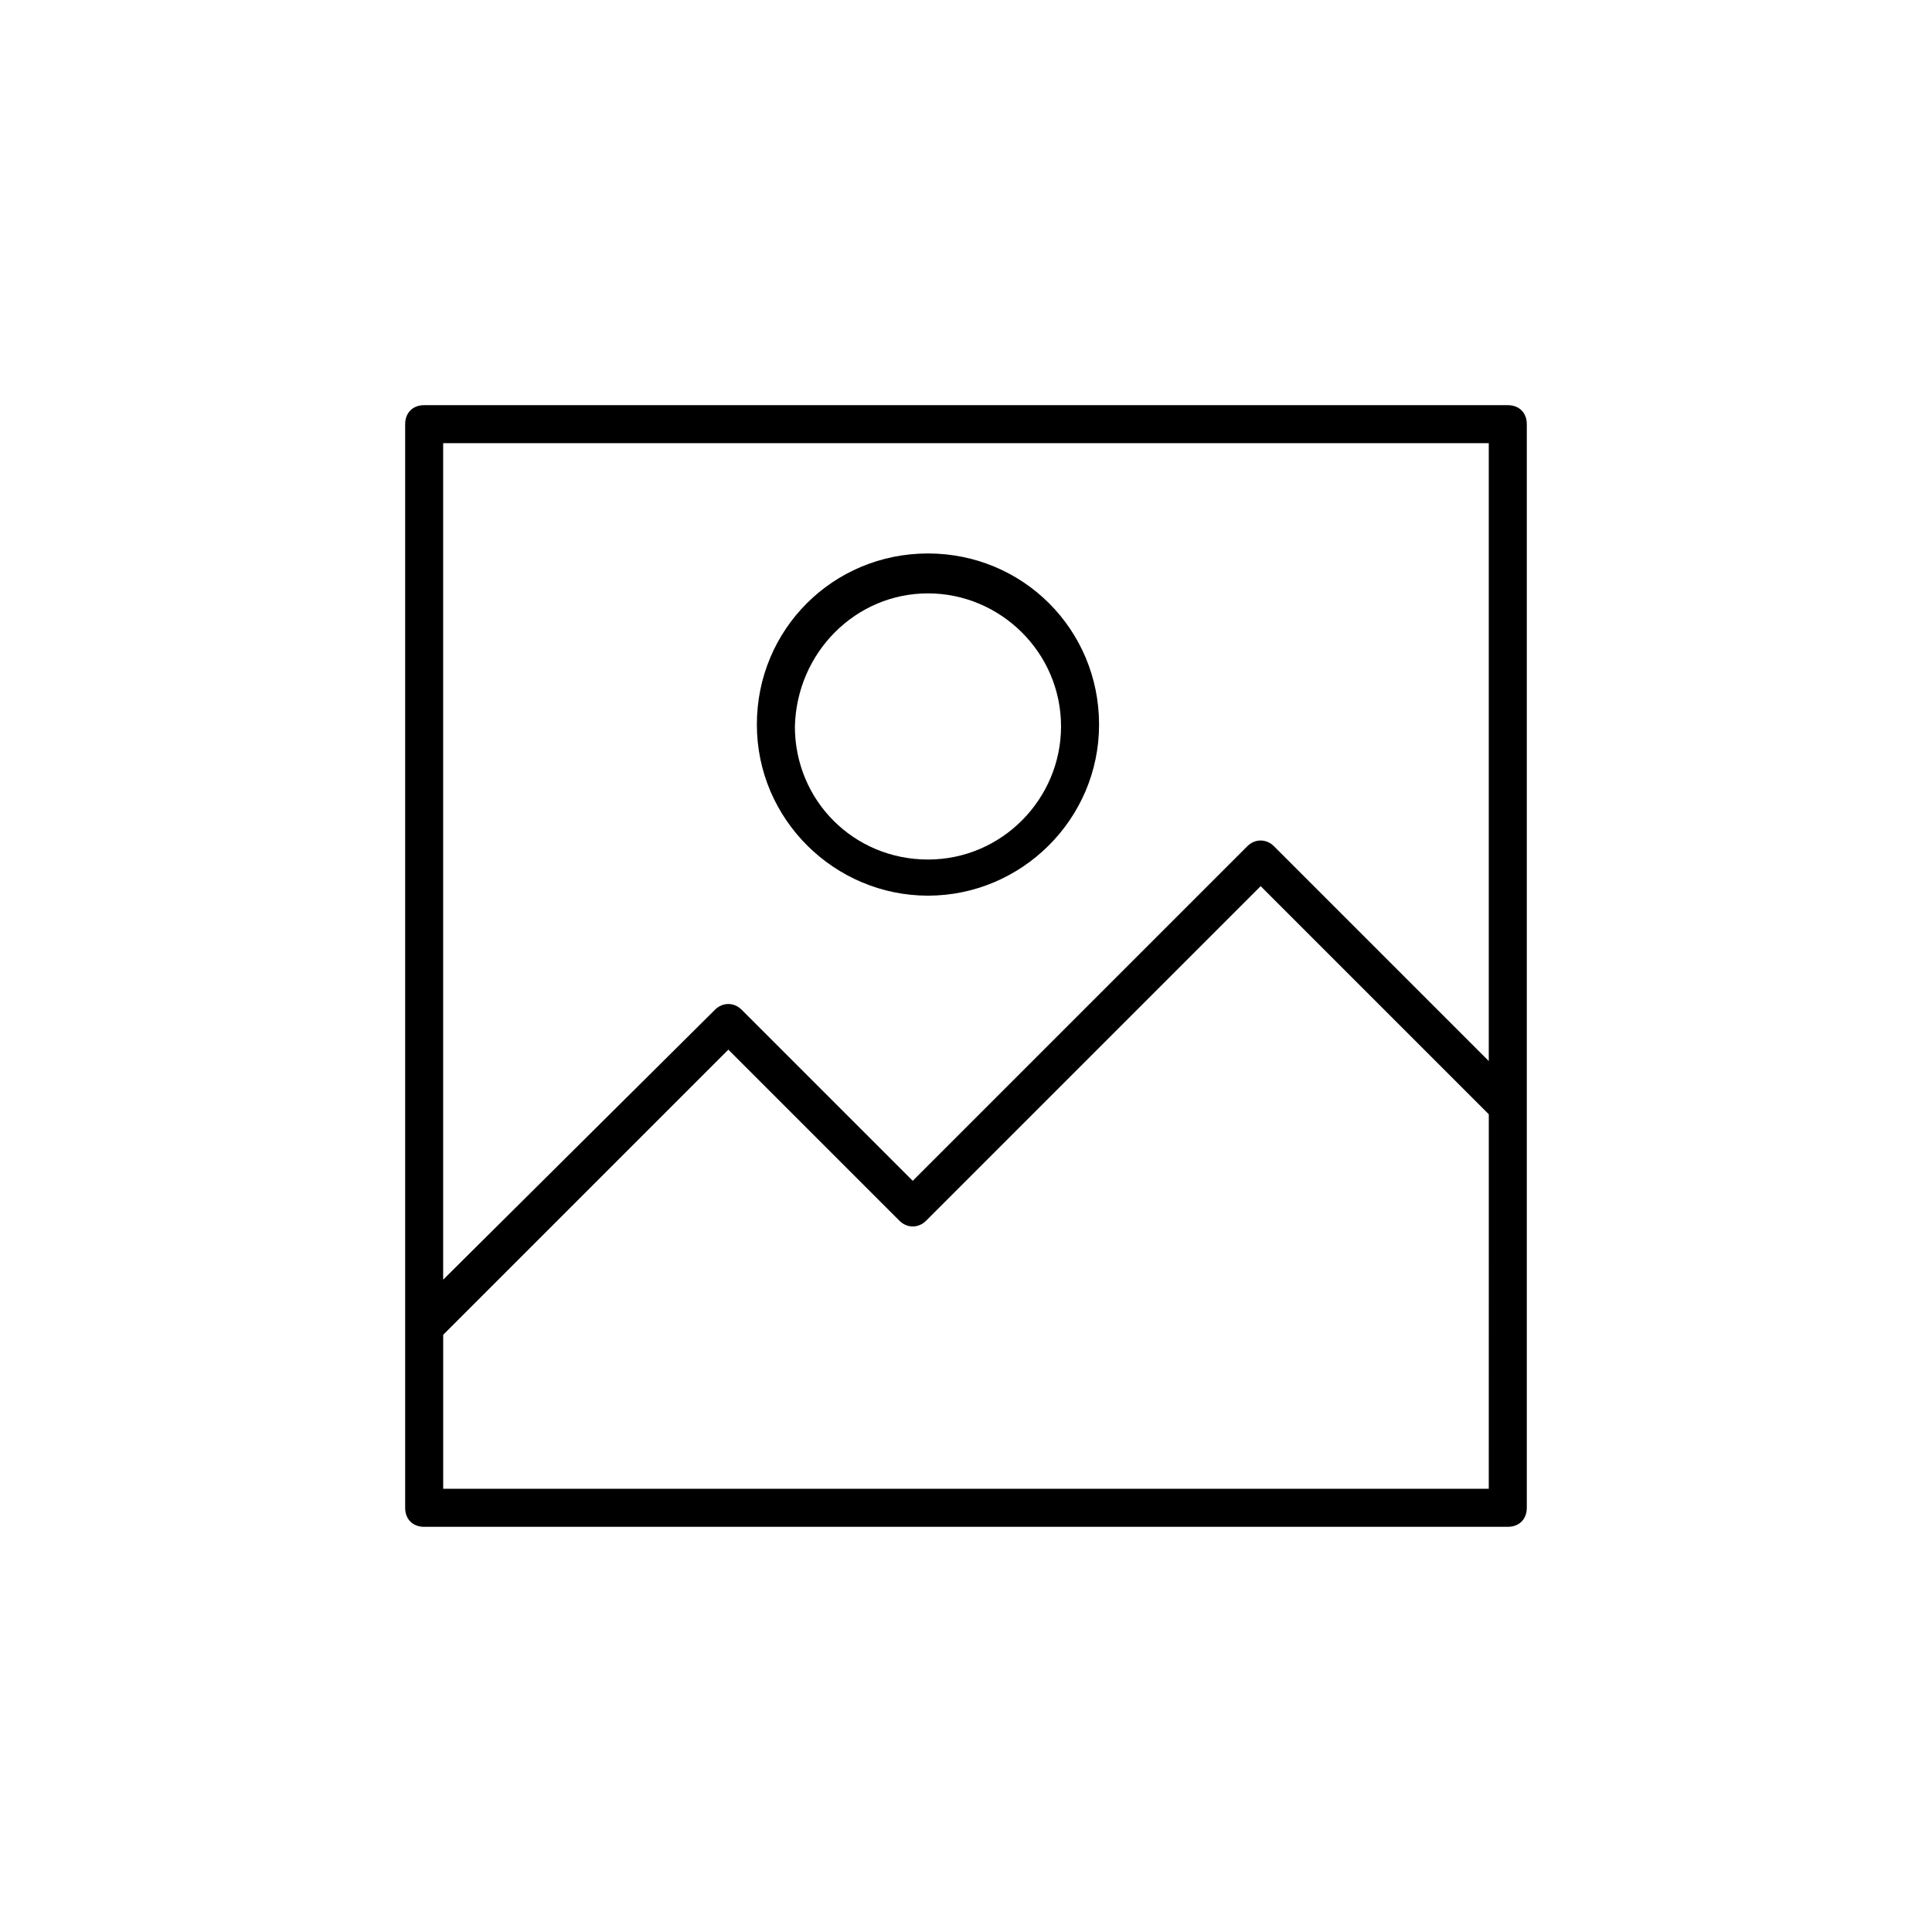
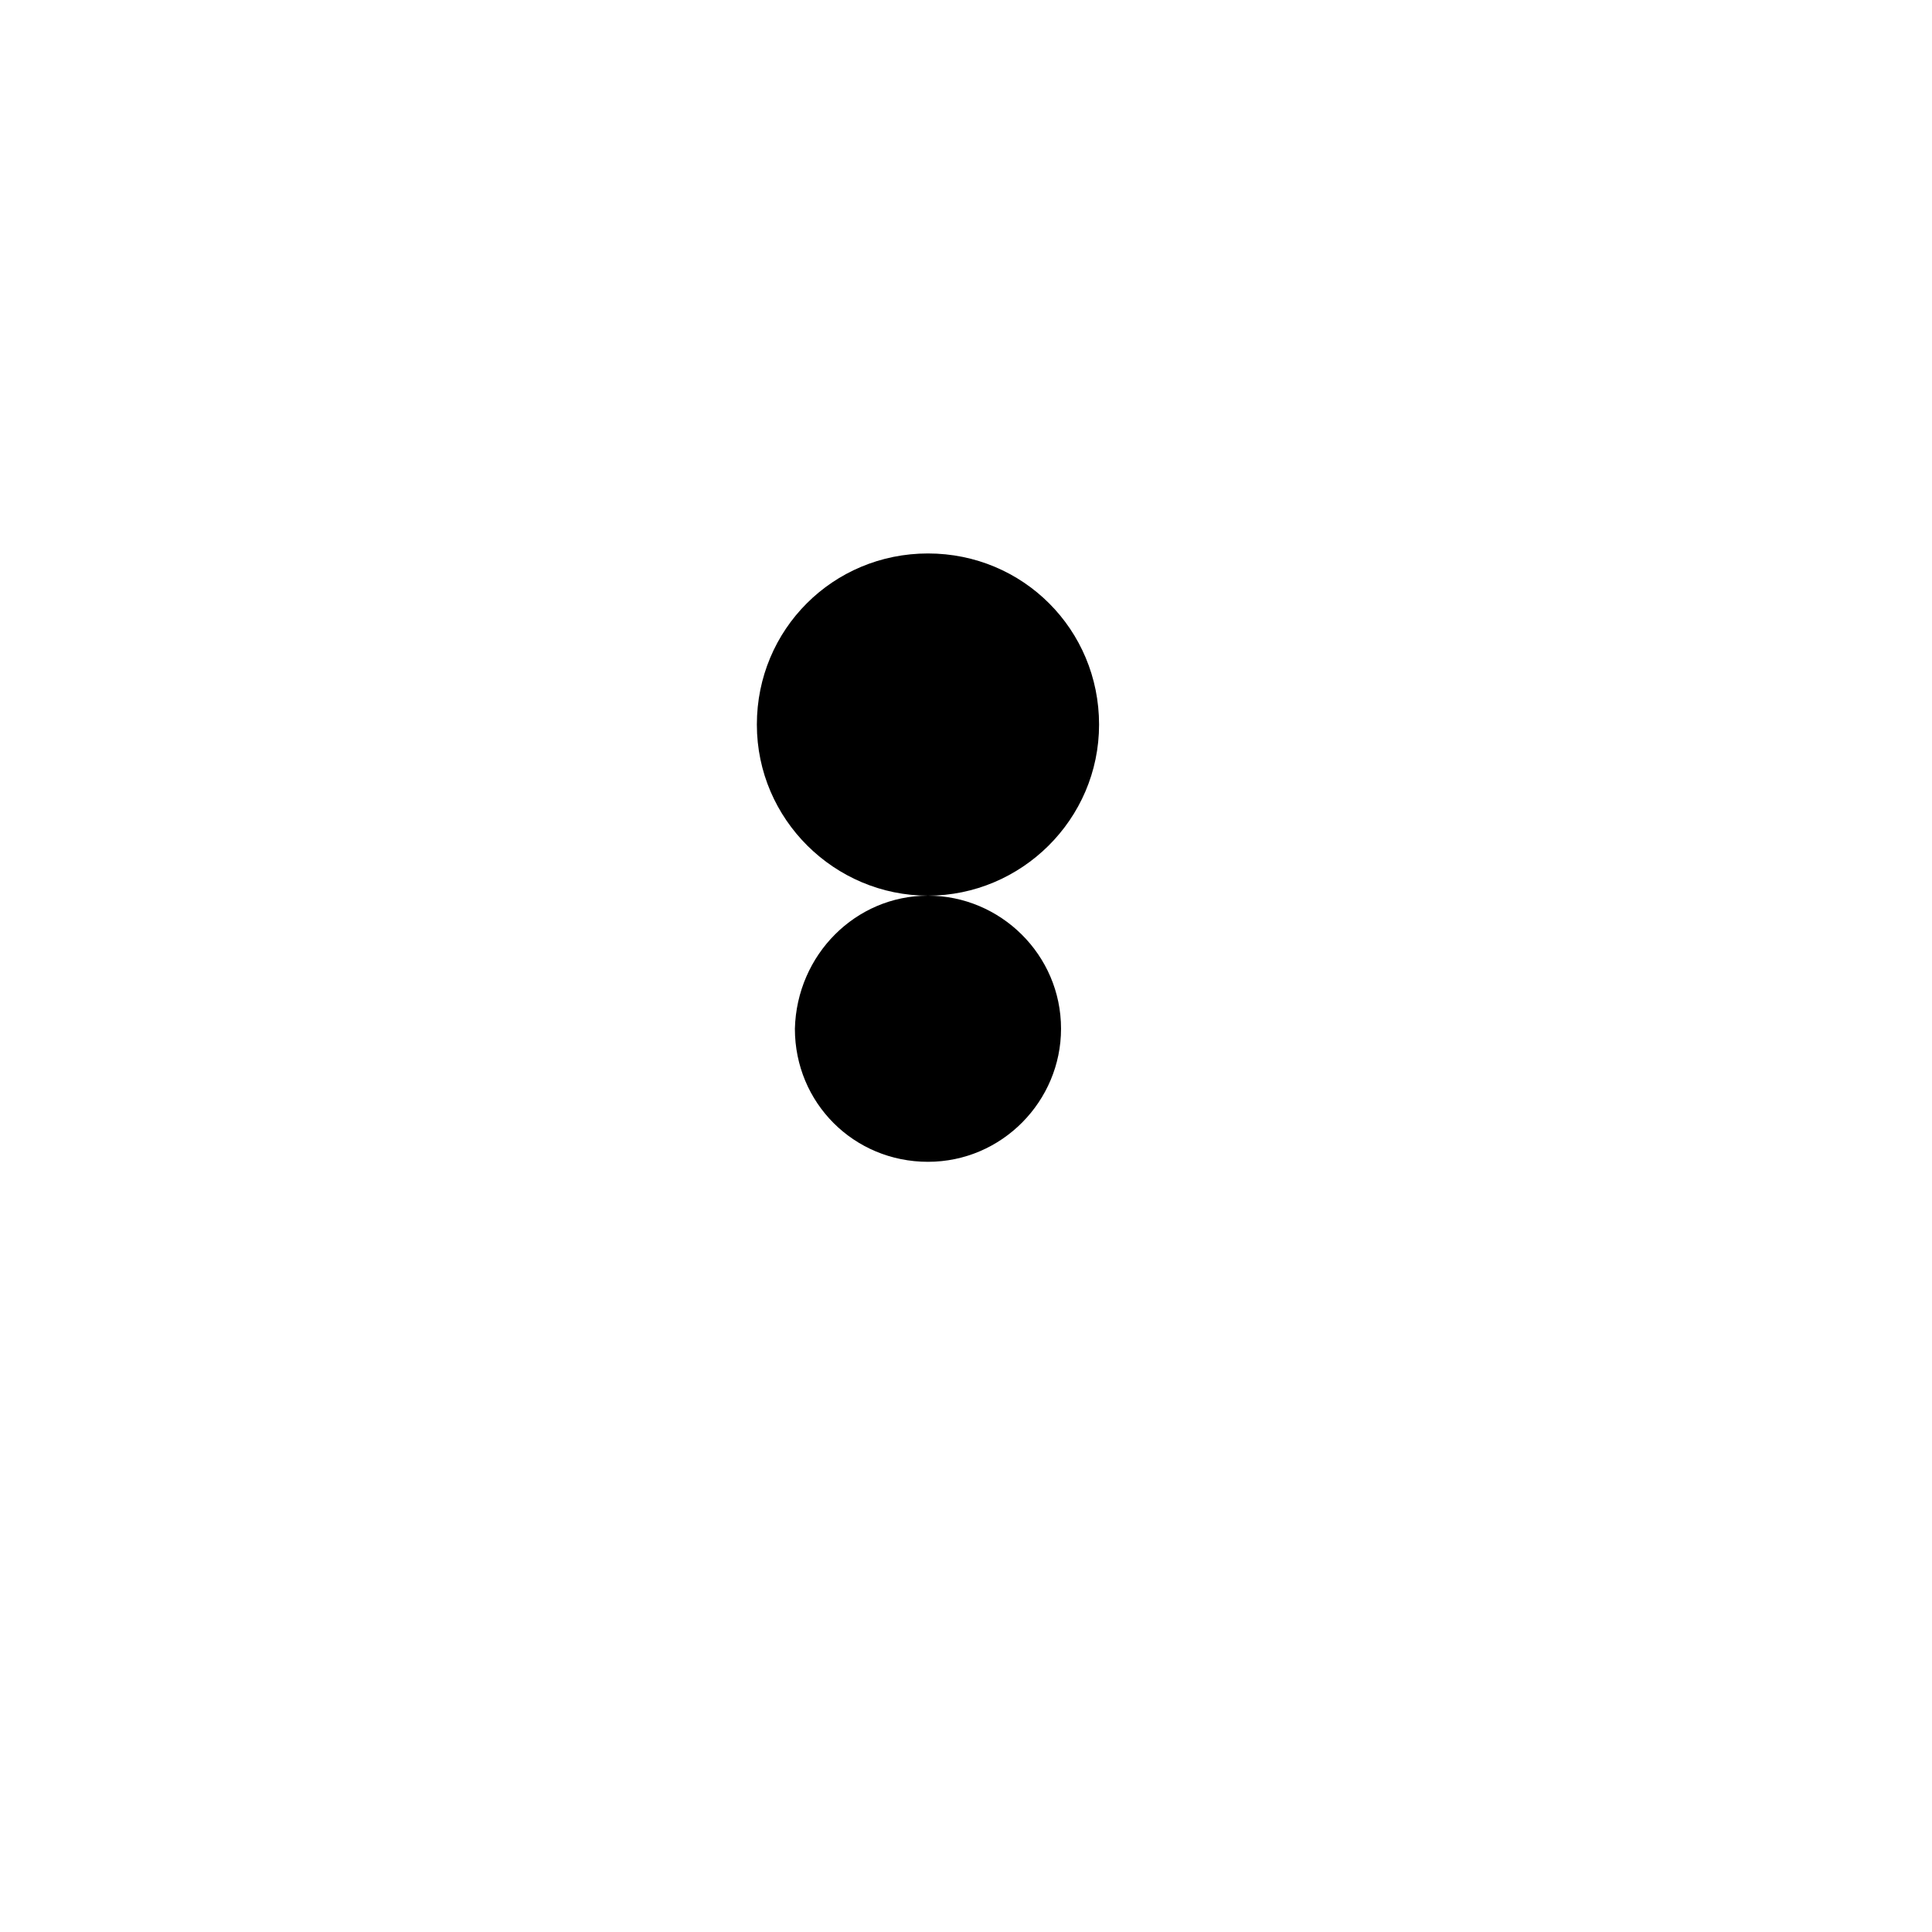
<svg xmlns="http://www.w3.org/2000/svg" fill="#000000" width="800px" height="800px" version="1.1" viewBox="144 144 512 512">
  <g>
-     <path d="m389.92 381.36c24.688 0 45.344-20.152 45.344-45.344s-20.152-45.344-45.344-45.344-45.344 20.152-45.344 45.344 20.656 45.344 45.344 45.344zm0-80.109c19.145 0 35.266 15.617 35.266 35.266 0 19.145-15.617 35.266-35.266 35.266s-35.266-15.617-35.266-35.266c0.504-19.645 16.121-35.266 35.266-35.266z" />
-     <path d="m256.41 548.62h287.17c3.023 0 5.039-2.016 5.039-5.039v-287.17c0-3.023-2.016-5.039-5.039-5.039h-287.17c-3.023 0-5.039 2.016-5.039 5.039v287.18c0 3.019 2.016 5.035 5.039 5.035zm282.13-10.074h-277.09v-40.809l75.57-75.57 45.344 45.344c2.016 2.016 5.039 2.016 7.055 0l88.672-88.672 60.457 60.457zm0-277.1v163.74l-56.93-56.93c-2.016-2.016-5.039-2.016-7.055 0l-88.672 88.672-45.344-45.344c-2.016-2.016-5.039-2.016-7.055 0l-72.043 71.543v-221.68z" />
+     <path d="m389.92 381.36c24.688 0 45.344-20.152 45.344-45.344s-20.152-45.344-45.344-45.344-45.344 20.152-45.344 45.344 20.656 45.344 45.344 45.344zc19.145 0 35.266 15.617 35.266 35.266 0 19.145-15.617 35.266-35.266 35.266s-35.266-15.617-35.266-35.266c0.504-19.645 16.121-35.266 35.266-35.266z" />
  </g>
</svg>